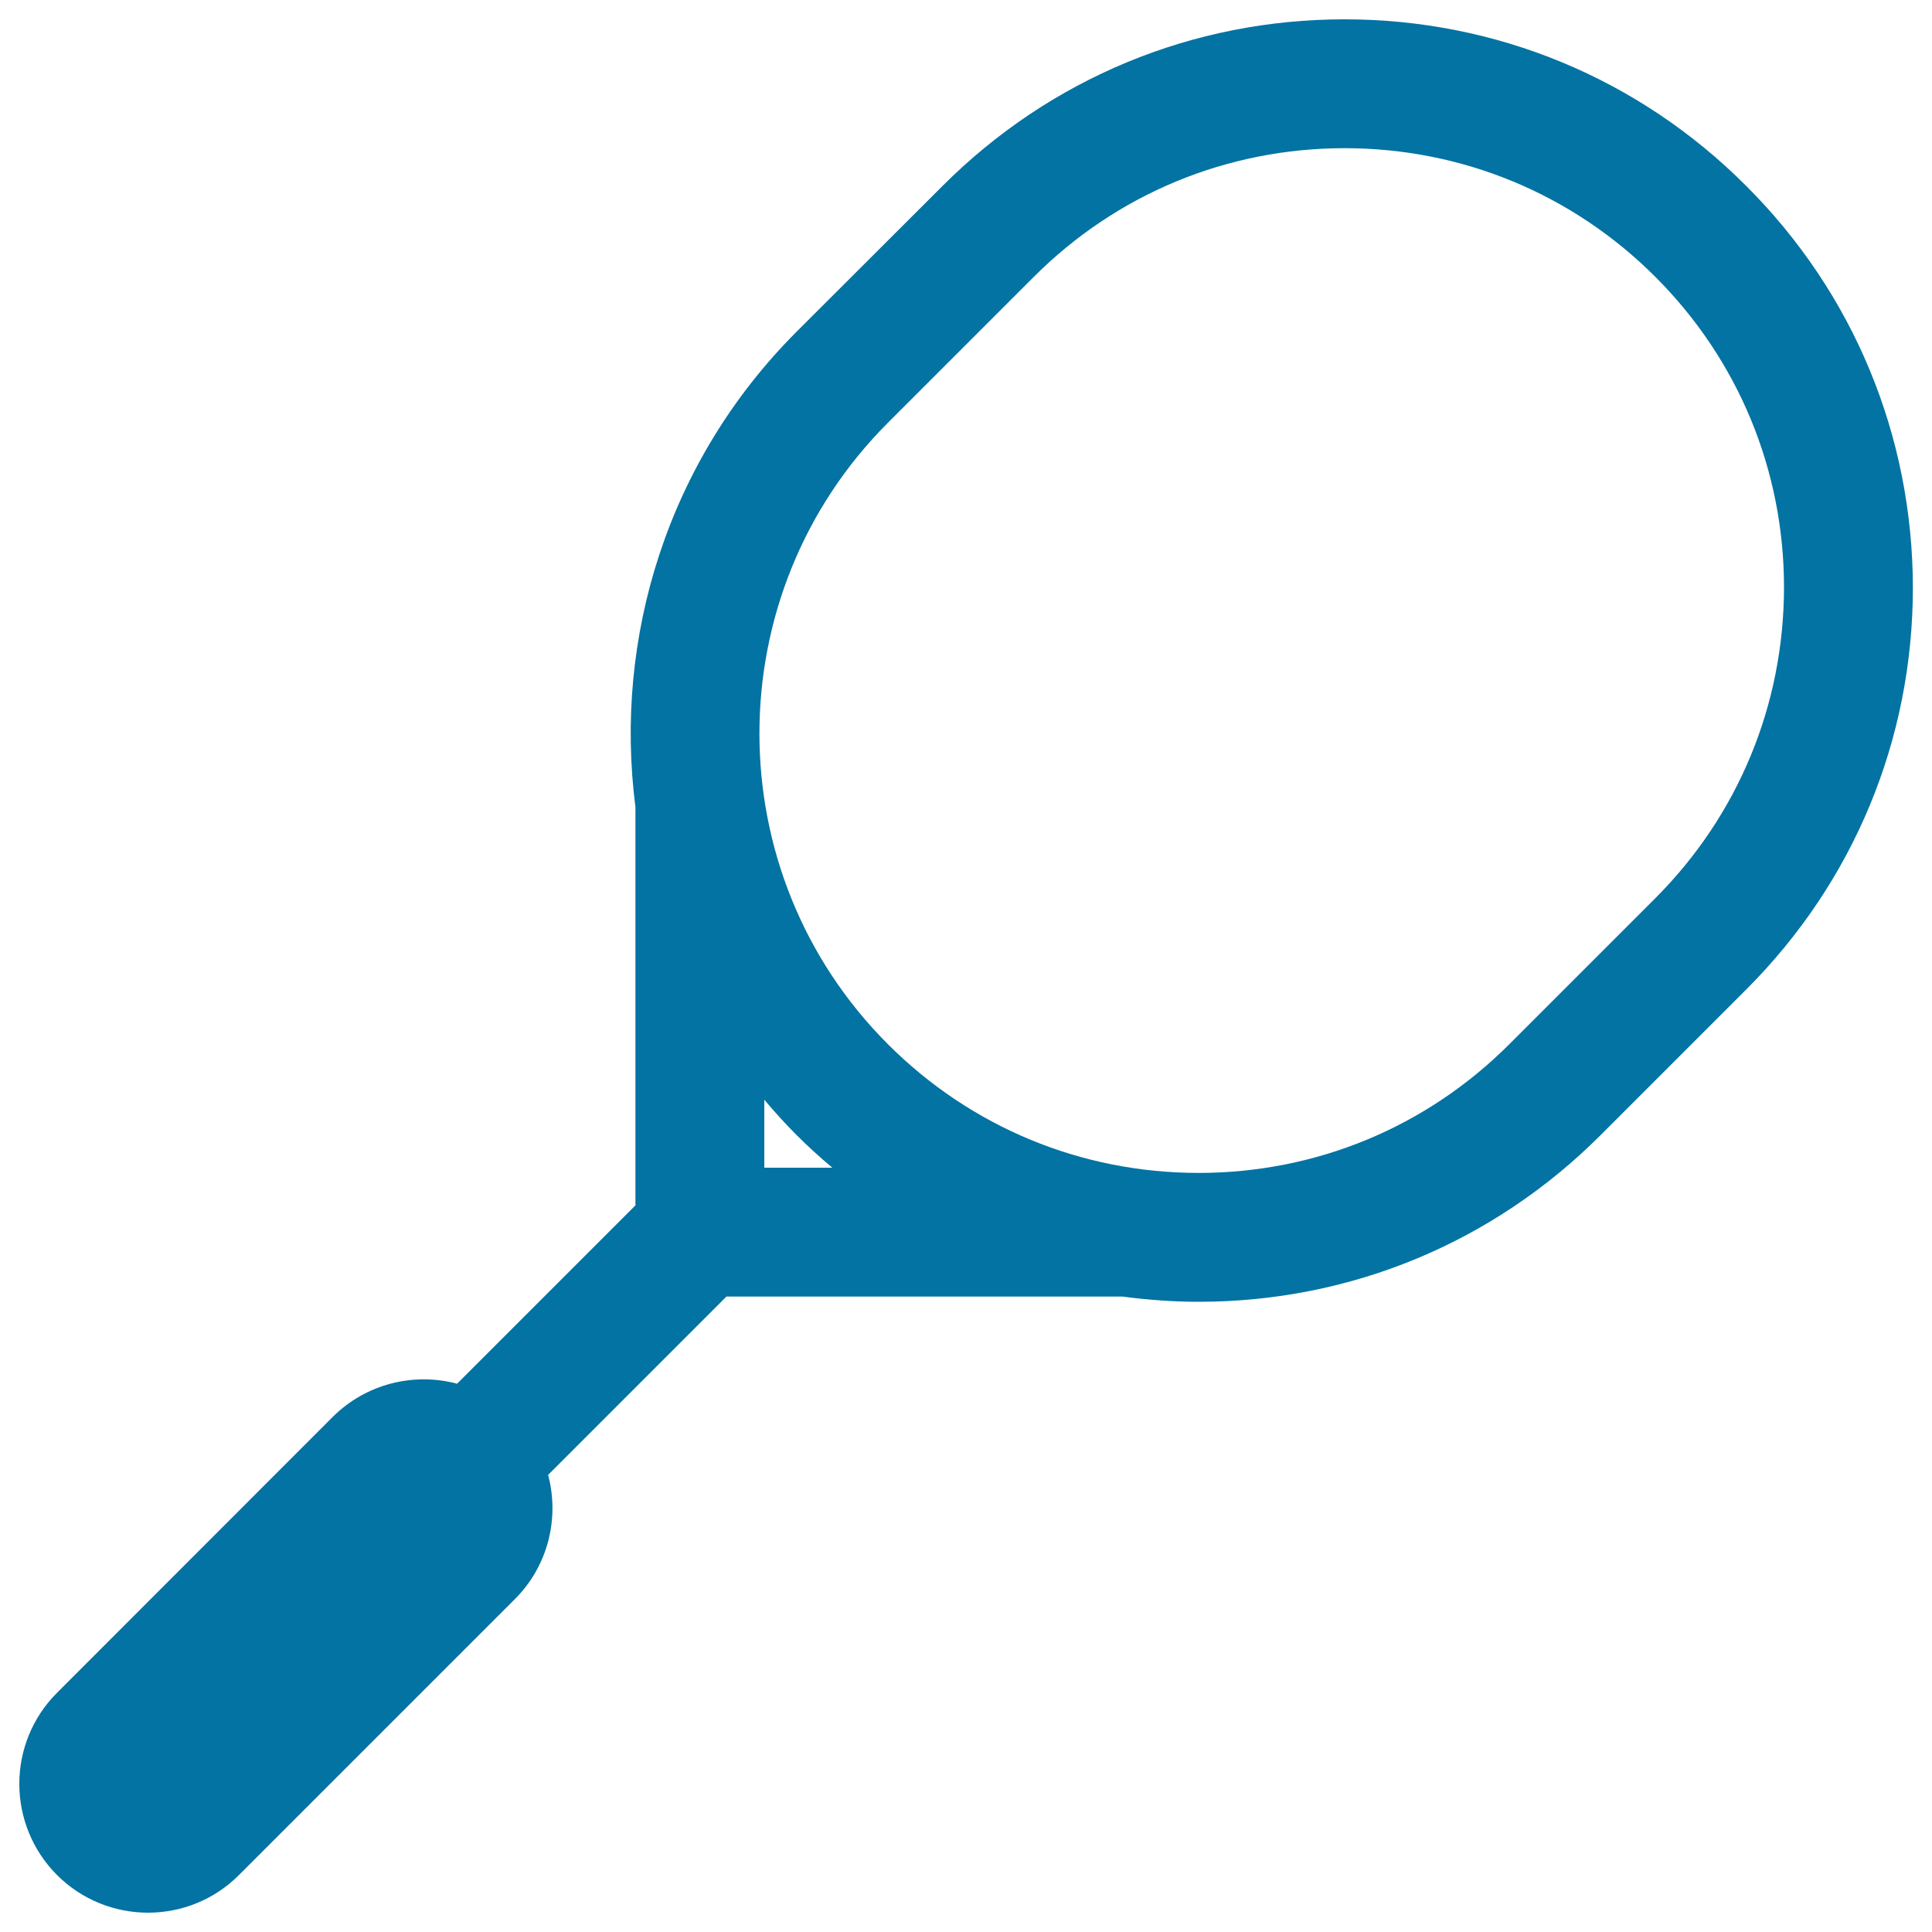
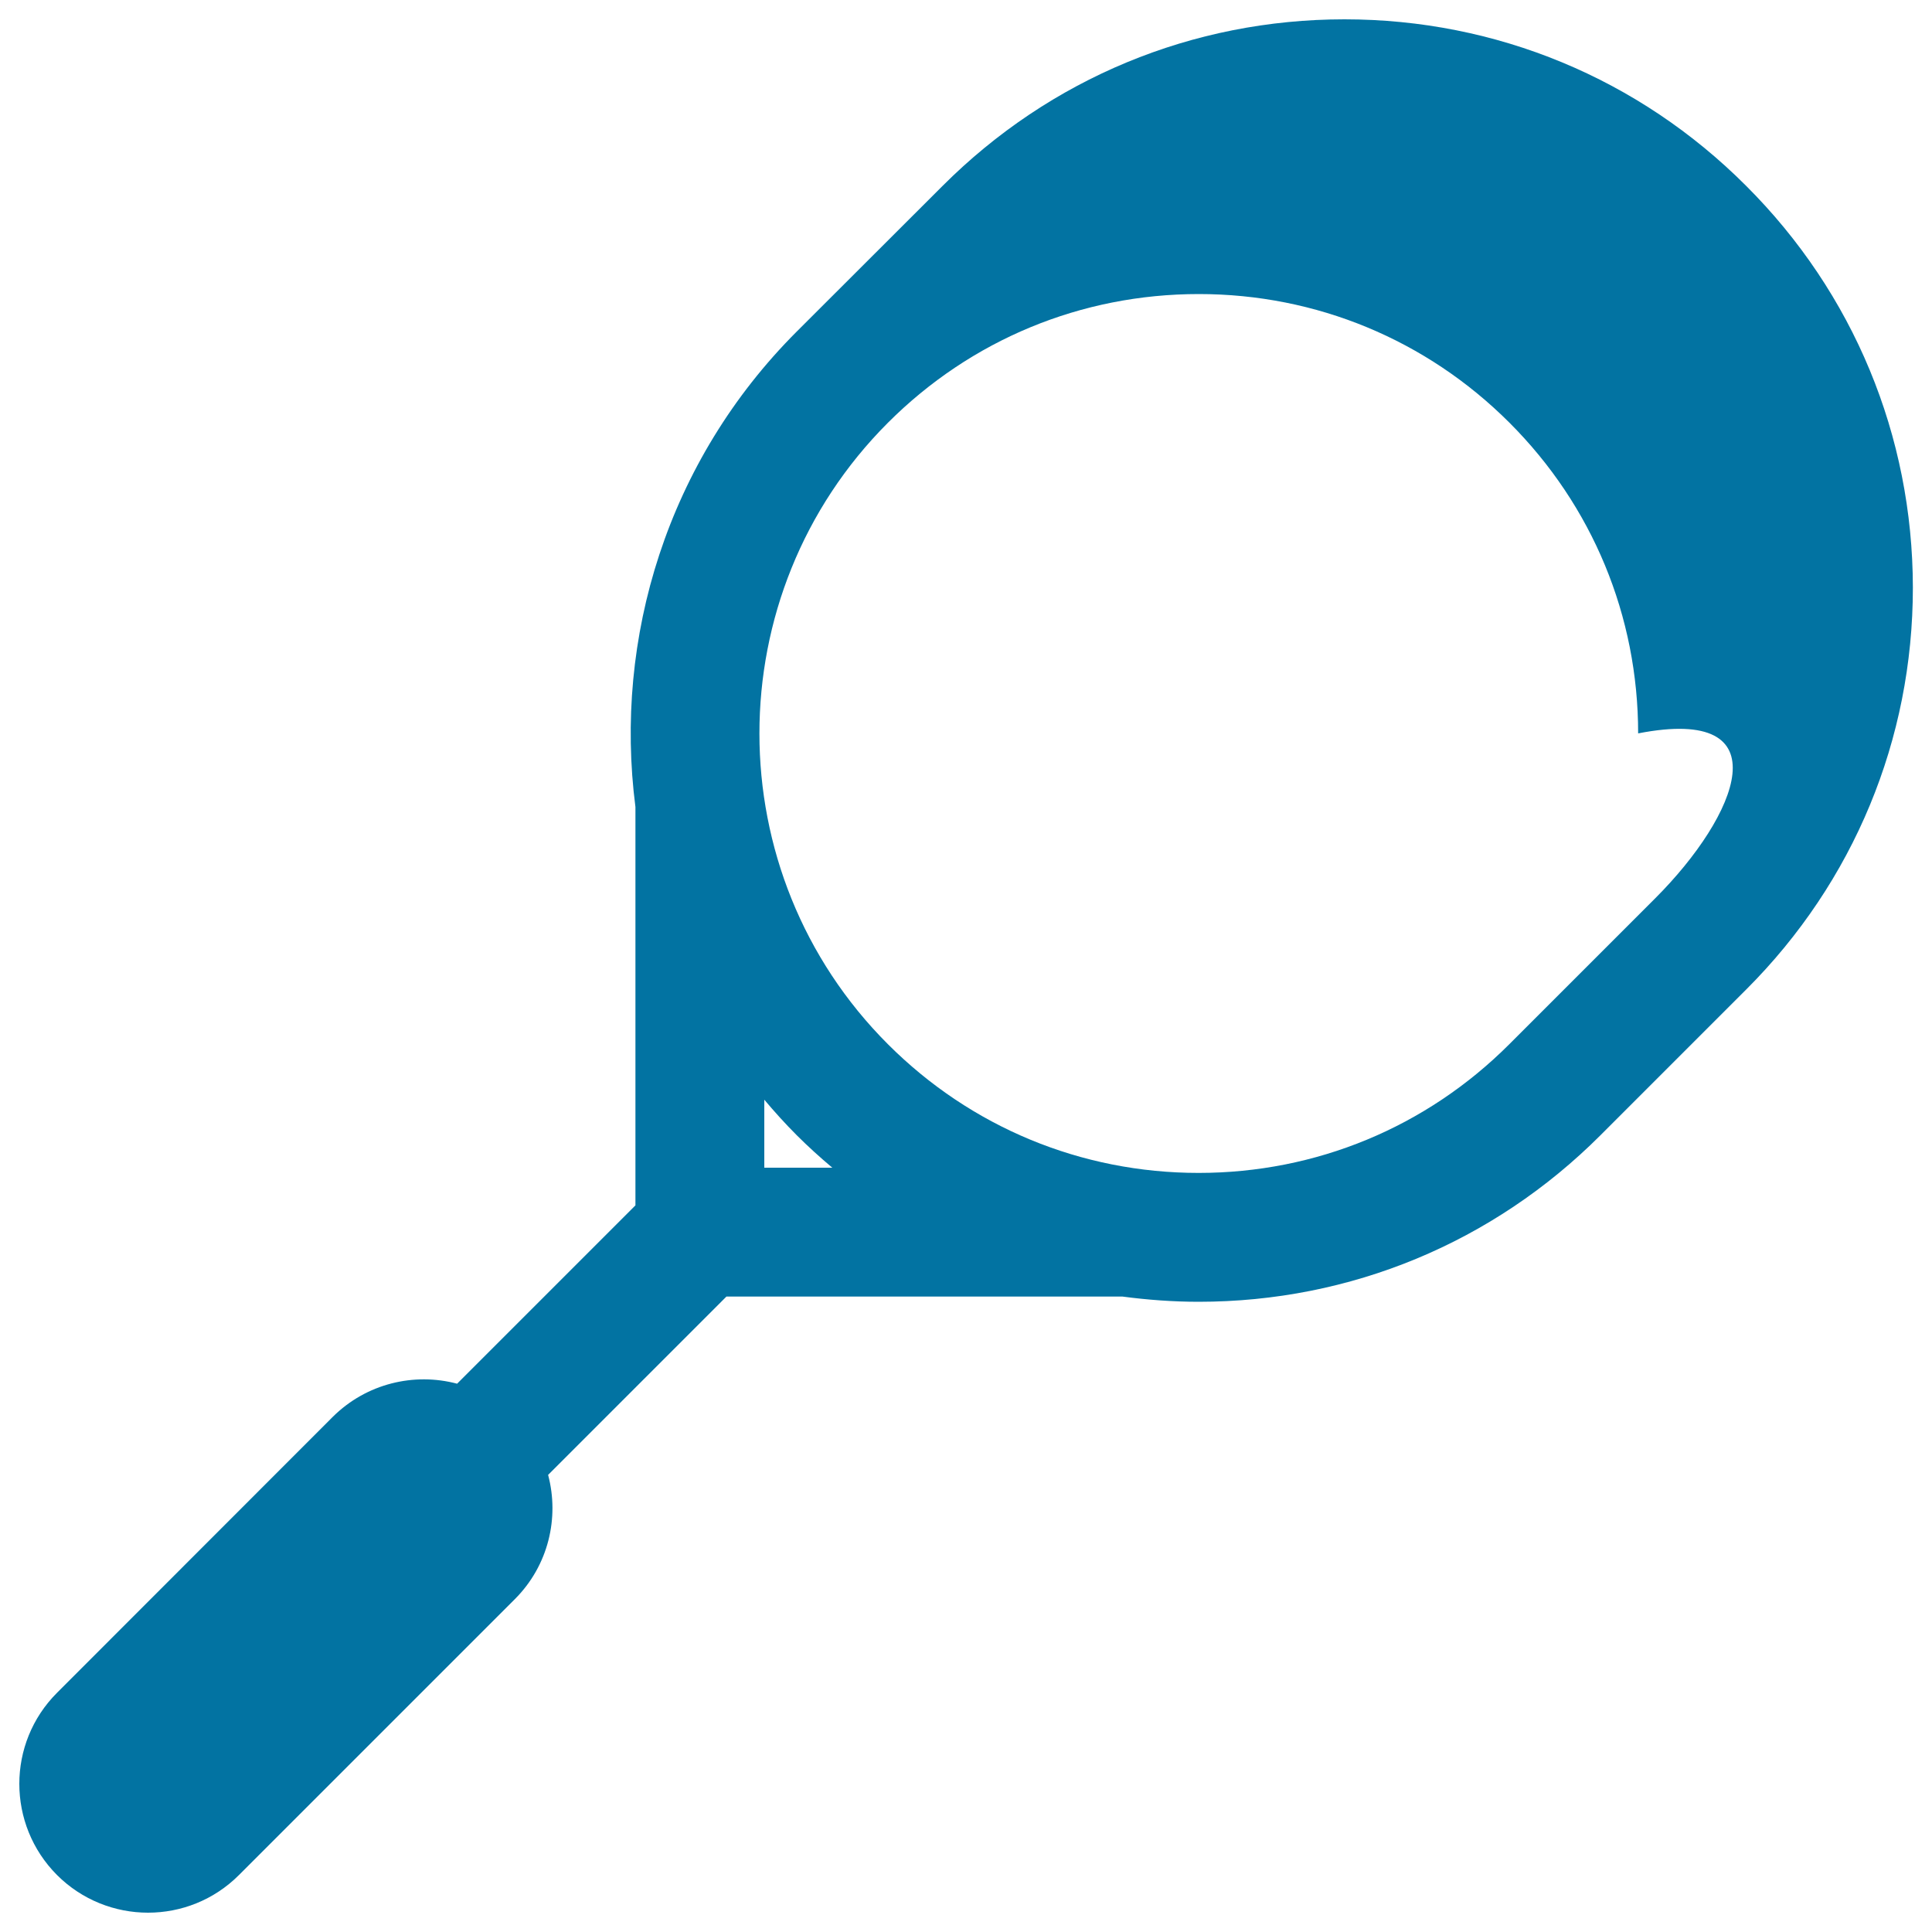
<svg xmlns="http://www.w3.org/2000/svg" viewBox="0 0 1000 1000" style="fill:#0273a2">
  <title>Racket SVG icon</title>
-   <path d="M903.8,96.2C848.3,40.6,774.4,10,695.9,10c-78.6,0-152.4,30.6-208,86.2l-75.5,75.4c-67,67-94.8,158.7-83.5,246.1l0,206.2l-92.3,92.3c-22.2-5.9-46.9-0.2-64.4,17.2L29.5,876.2c-26,26-26,68.2,0,94.3c13,13,30.1,19.5,47.1,19.5c17.1,0,34.1-6.5,47.1-19.5l142.8-142.8c17.4-17.4,23.1-42.1,17.2-64.3l92.3-92.3h205c12.9,1.7,26.1,2.7,39.4,2.7c0,0,0,0,0,0c78.6,0,152.4-30.6,208-86.2l75.5-75.5c55.6-55.6,86.2-129.4,86.2-208C990,225.6,959.4,151.7,903.8,96.2z M395.6,604.4v-35.2c5.3,6.3,10.9,12.5,16.8,18.4c5.9,5.9,12.1,11.5,18.4,16.8H395.6z M856.7,465l-75.5,75.5c-43,43-100.1,66.6-160.8,66.6c0,0,0,0,0,0c-60.8,0-117.9-23.7-160.8-66.6c-88.7-88.7-88.7-233,0-321.7l75.5-75.5c43-43,100.1-66.6,160.9-66.6c60.8,0,117.9,23.7,160.8,66.6c43,43,66.6,100.1,66.6,160.8C923.3,364.9,899.7,422,856.7,465z" />
+   <path d="M903.8,96.2C848.3,40.6,774.4,10,695.9,10c-78.6,0-152.4,30.6-208,86.2l-75.5,75.4c-67,67-94.8,158.7-83.5,246.1l0,206.2l-92.3,92.3c-22.2-5.9-46.9-0.2-64.4,17.2L29.5,876.2c-26,26-26,68.2,0,94.3c13,13,30.1,19.5,47.1,19.5c17.1,0,34.1-6.5,47.1-19.5l142.8-142.8c17.4-17.4,23.1-42.1,17.2-64.3l92.3-92.3h205c12.9,1.7,26.1,2.7,39.4,2.7c0,0,0,0,0,0c78.6,0,152.4-30.6,208-86.2l75.5-75.5c55.6-55.6,86.2-129.4,86.2-208C990,225.6,959.4,151.7,903.8,96.2z M395.6,604.4v-35.2c5.3,6.3,10.9,12.5,16.8,18.4c5.9,5.9,12.1,11.5,18.4,16.8H395.6z M856.7,465l-75.5,75.5c-43,43-100.1,66.6-160.8,66.6c0,0,0,0,0,0c-60.8,0-117.9-23.7-160.8-66.6c-88.7-88.7-88.7-233,0-321.7c43-43,100.1-66.6,160.9-66.6c60.8,0,117.9,23.7,160.8,66.6c43,43,66.6,100.1,66.6,160.8C923.3,364.9,899.7,422,856.7,465z" />
</svg>